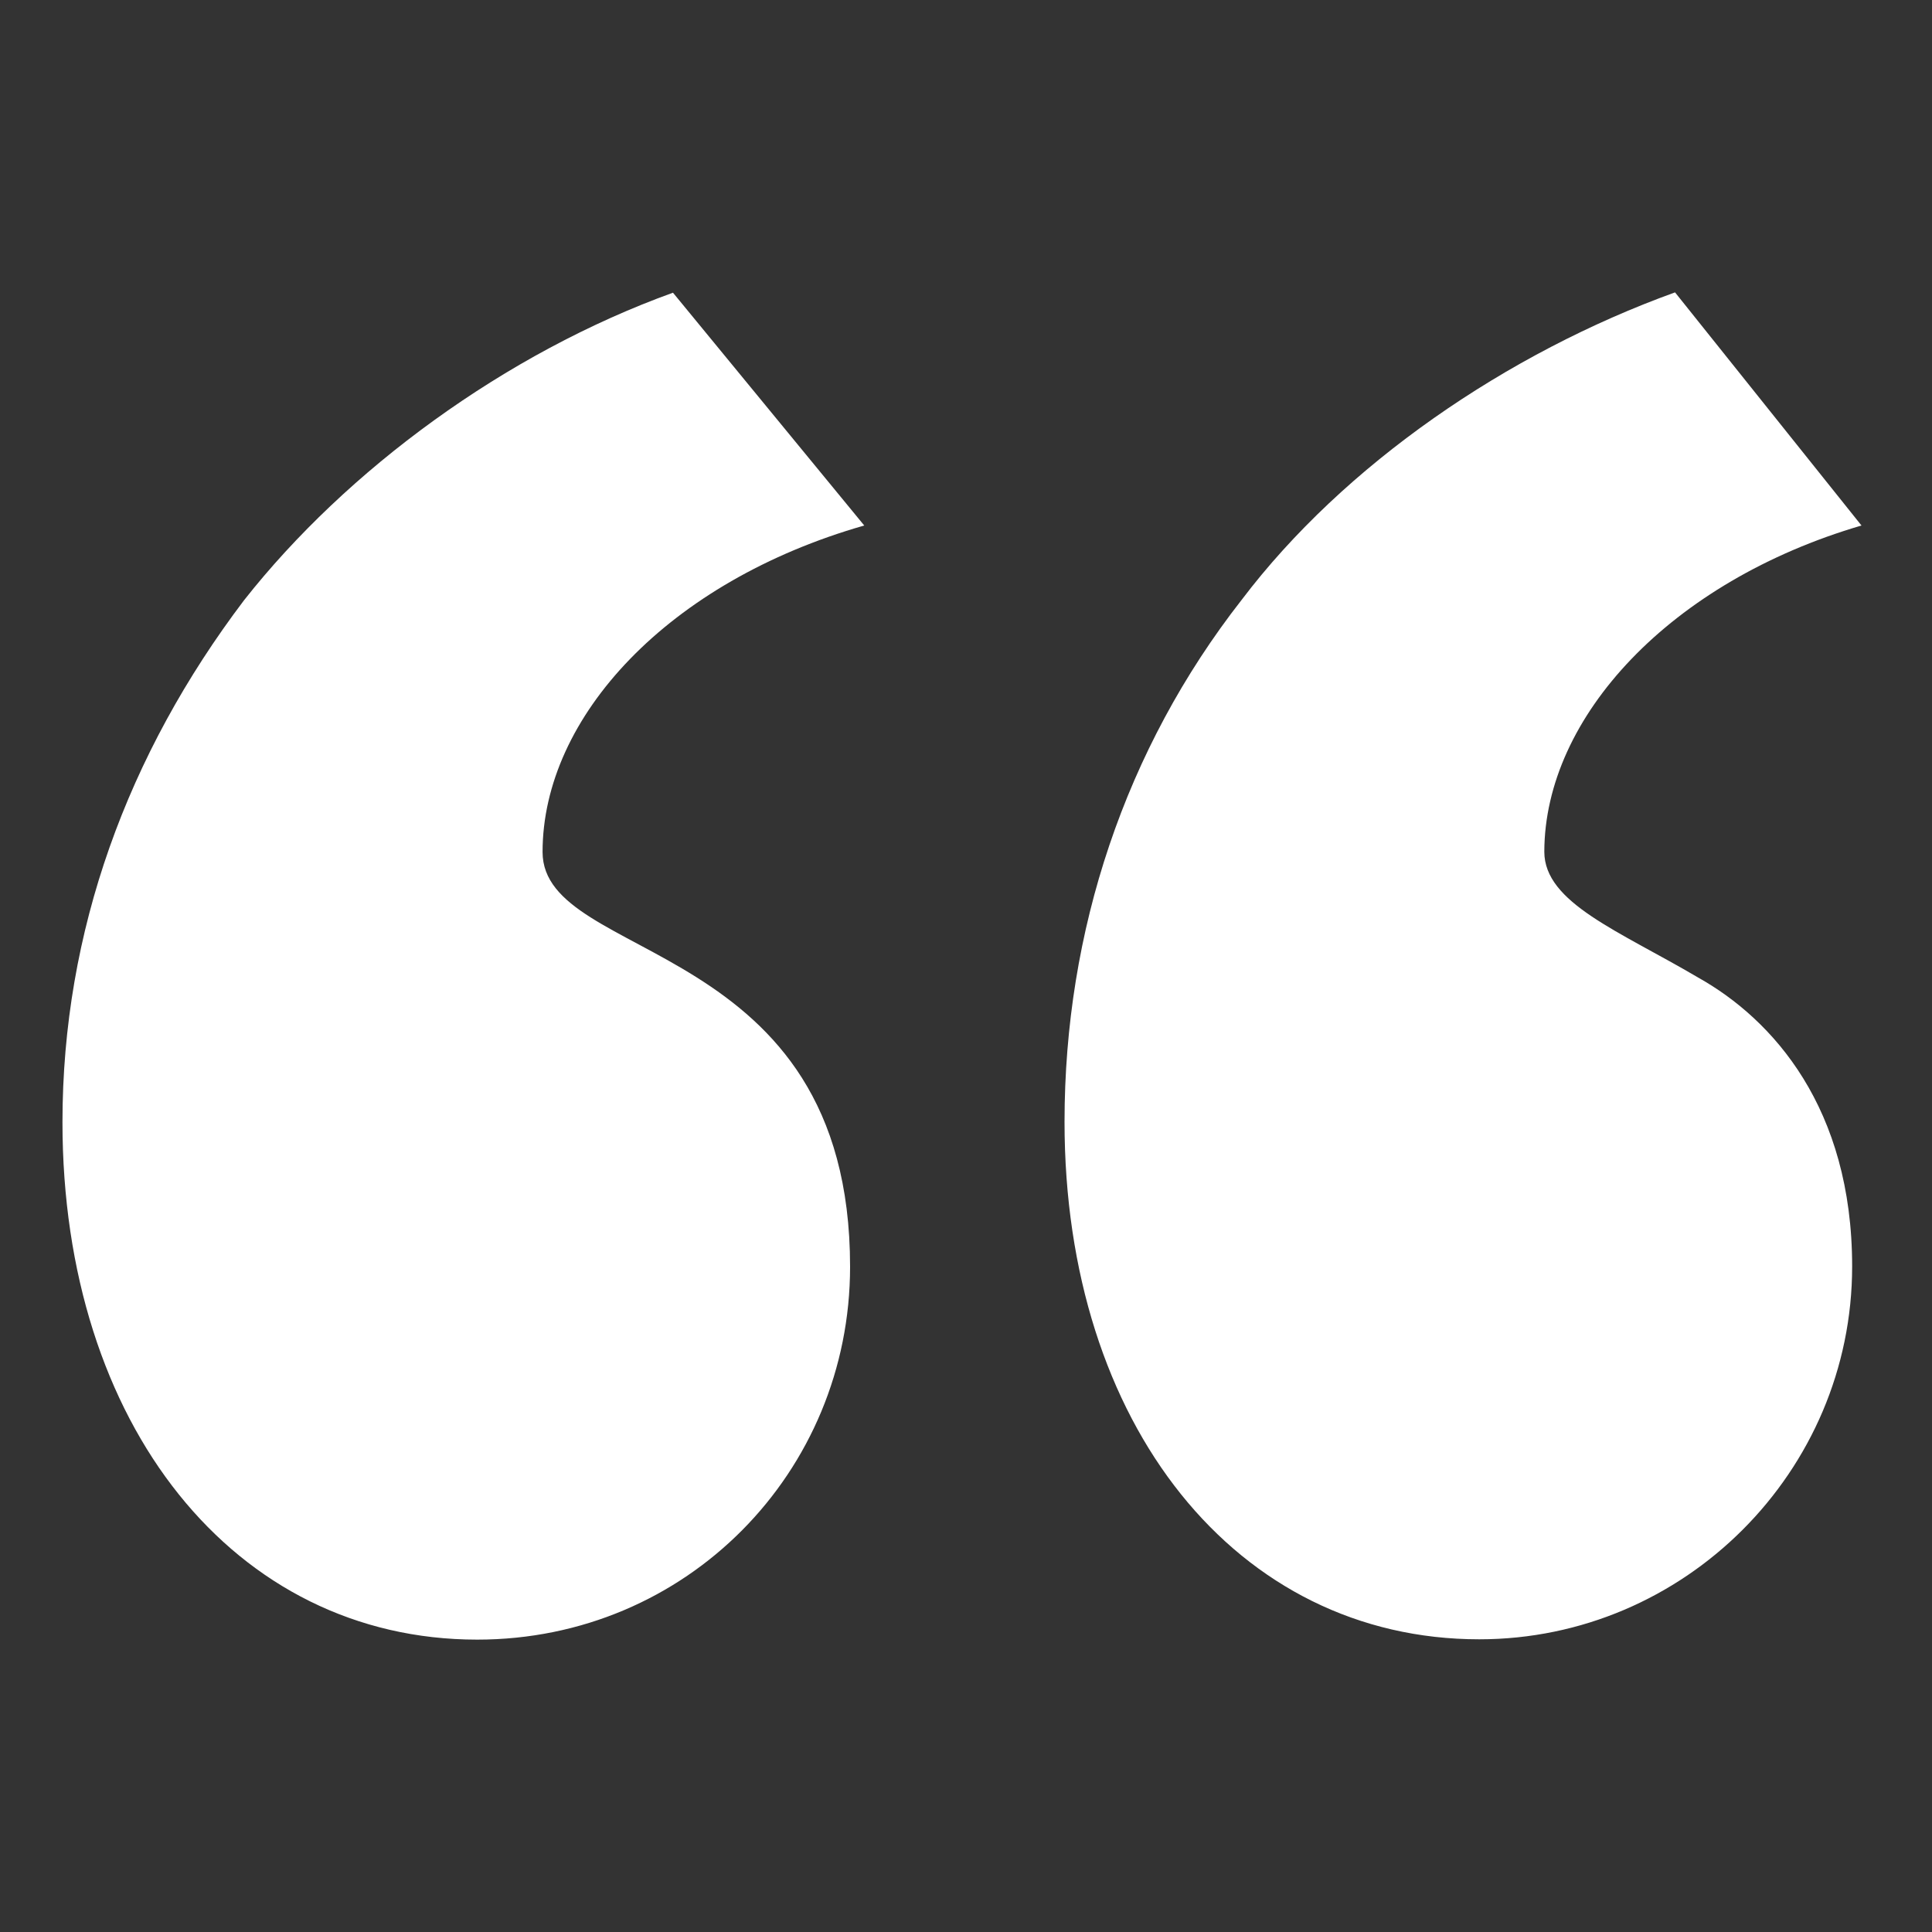
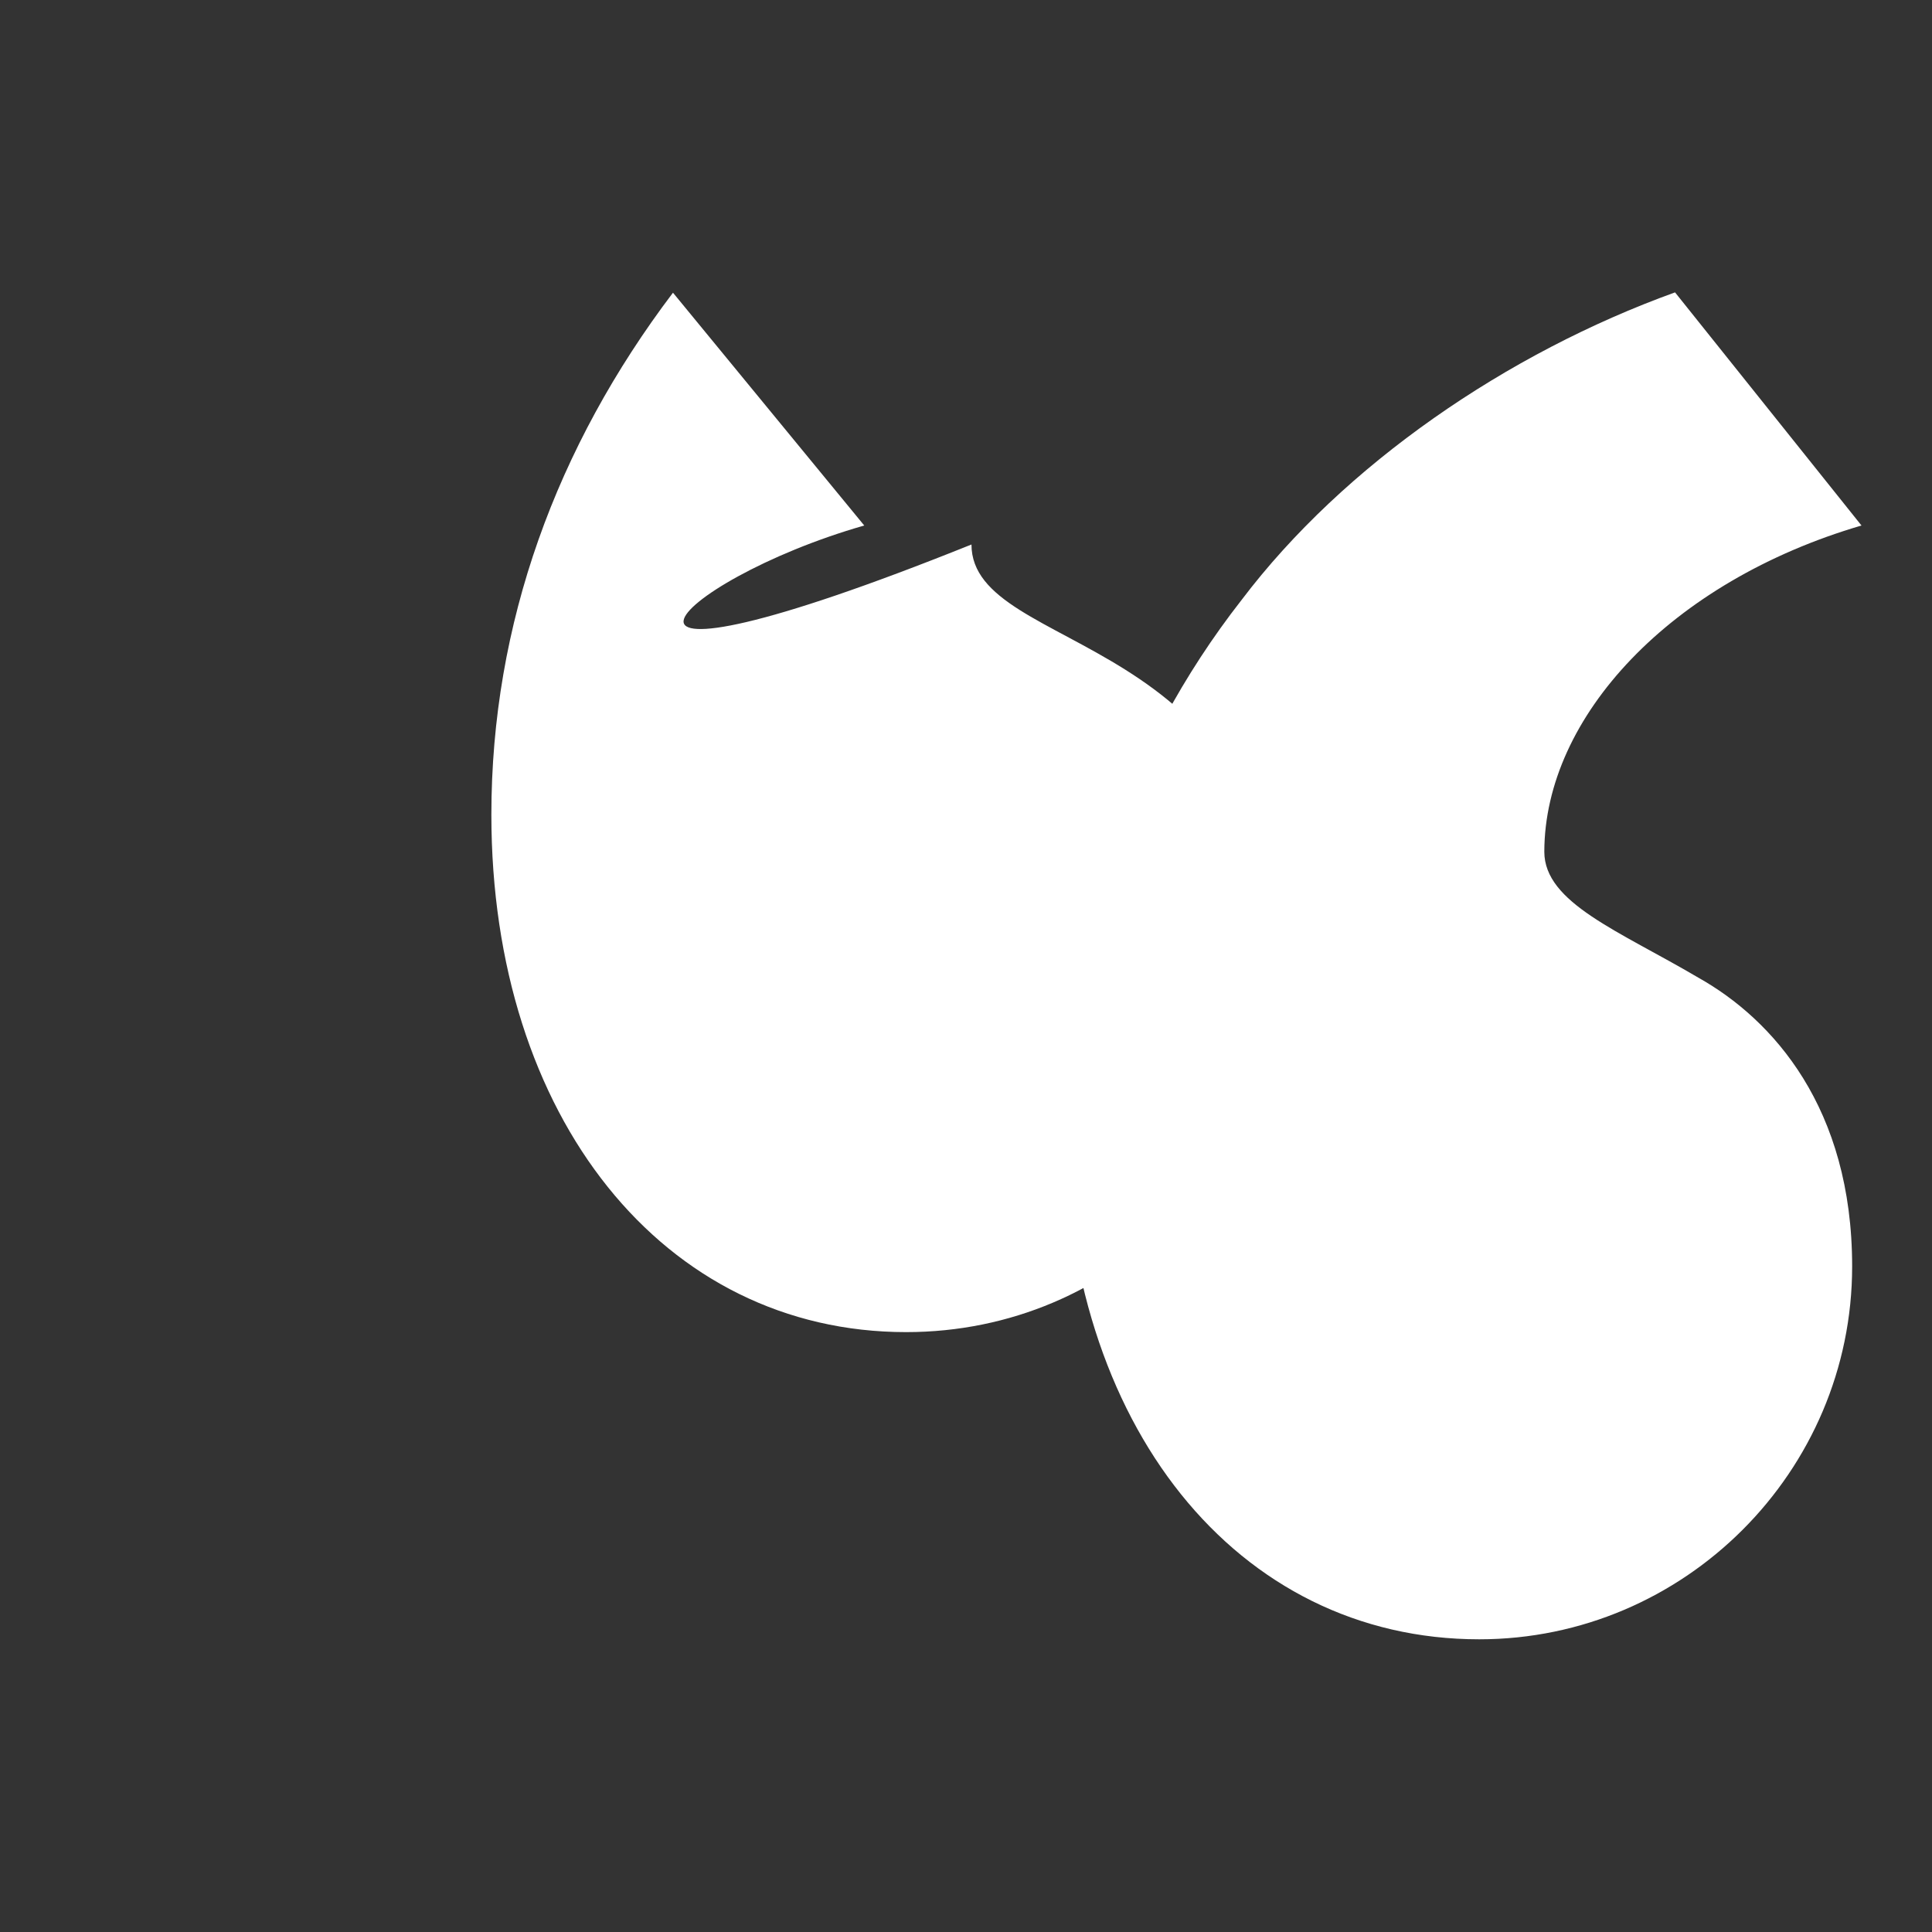
<svg xmlns="http://www.w3.org/2000/svg" version="1.1" id="Layer_1" x="0px" y="0px" viewBox="0 0 600 600" style="enable-background:new 0 0 600 600;" xml:space="preserve">
  <rect x="0" y="0" width="600" height="600" fill="#333333" stroke="none" />
  <style type="text/css">
	.st0{fill:#FFFFFF;}
</style>
-   <path class="st0" d="M268.4,163.2L209,90.9c-52.1,18.8-101.3,55-133.2,95.5c-36.2,47.8-56.4,102.8-56.4,162.1  c0,94.1,53.5,160.7,128.8,160.7c65.1,0,115.8-52.1,115.8-115.8c0-102.8-95.5-94.1-95.5-128.8C168.5,222.6,207.6,180.6,268.4,163.2   M578.1,163.2l-57.9-72.4c-52.1,18.8-102.8,53.5-134.6,95.5c-36.2,46.3-55,102.8-55,162.1c0,94.1,53.5,160.7,128.8,160.7  c63.7,0,115.8-52.1,115.8-115.8c0-49.2-24.6-76.7-47.8-89.7c-24.6-14.5-47.8-23.2-47.8-39.1C479.7,222.6,518.8,180.6,578.1,163.2" />
+   <path class="st0" d="M268.4,163.2L209,90.9c-36.2,47.8-56.4,102.8-56.4,162.1  c0,94.1,53.5,160.7,128.8,160.7c65.1,0,115.8-52.1,115.8-115.8c0-102.8-95.5-94.1-95.5-128.8C168.5,222.6,207.6,180.6,268.4,163.2   M578.1,163.2l-57.9-72.4c-52.1,18.8-102.8,53.5-134.6,95.5c-36.2,46.3-55,102.8-55,162.1c0,94.1,53.5,160.7,128.8,160.7  c63.7,0,115.8-52.1,115.8-115.8c0-49.2-24.6-76.7-47.8-89.7c-24.6-14.5-47.8-23.2-47.8-39.1C479.7,222.6,518.8,180.6,578.1,163.2" />
</svg>